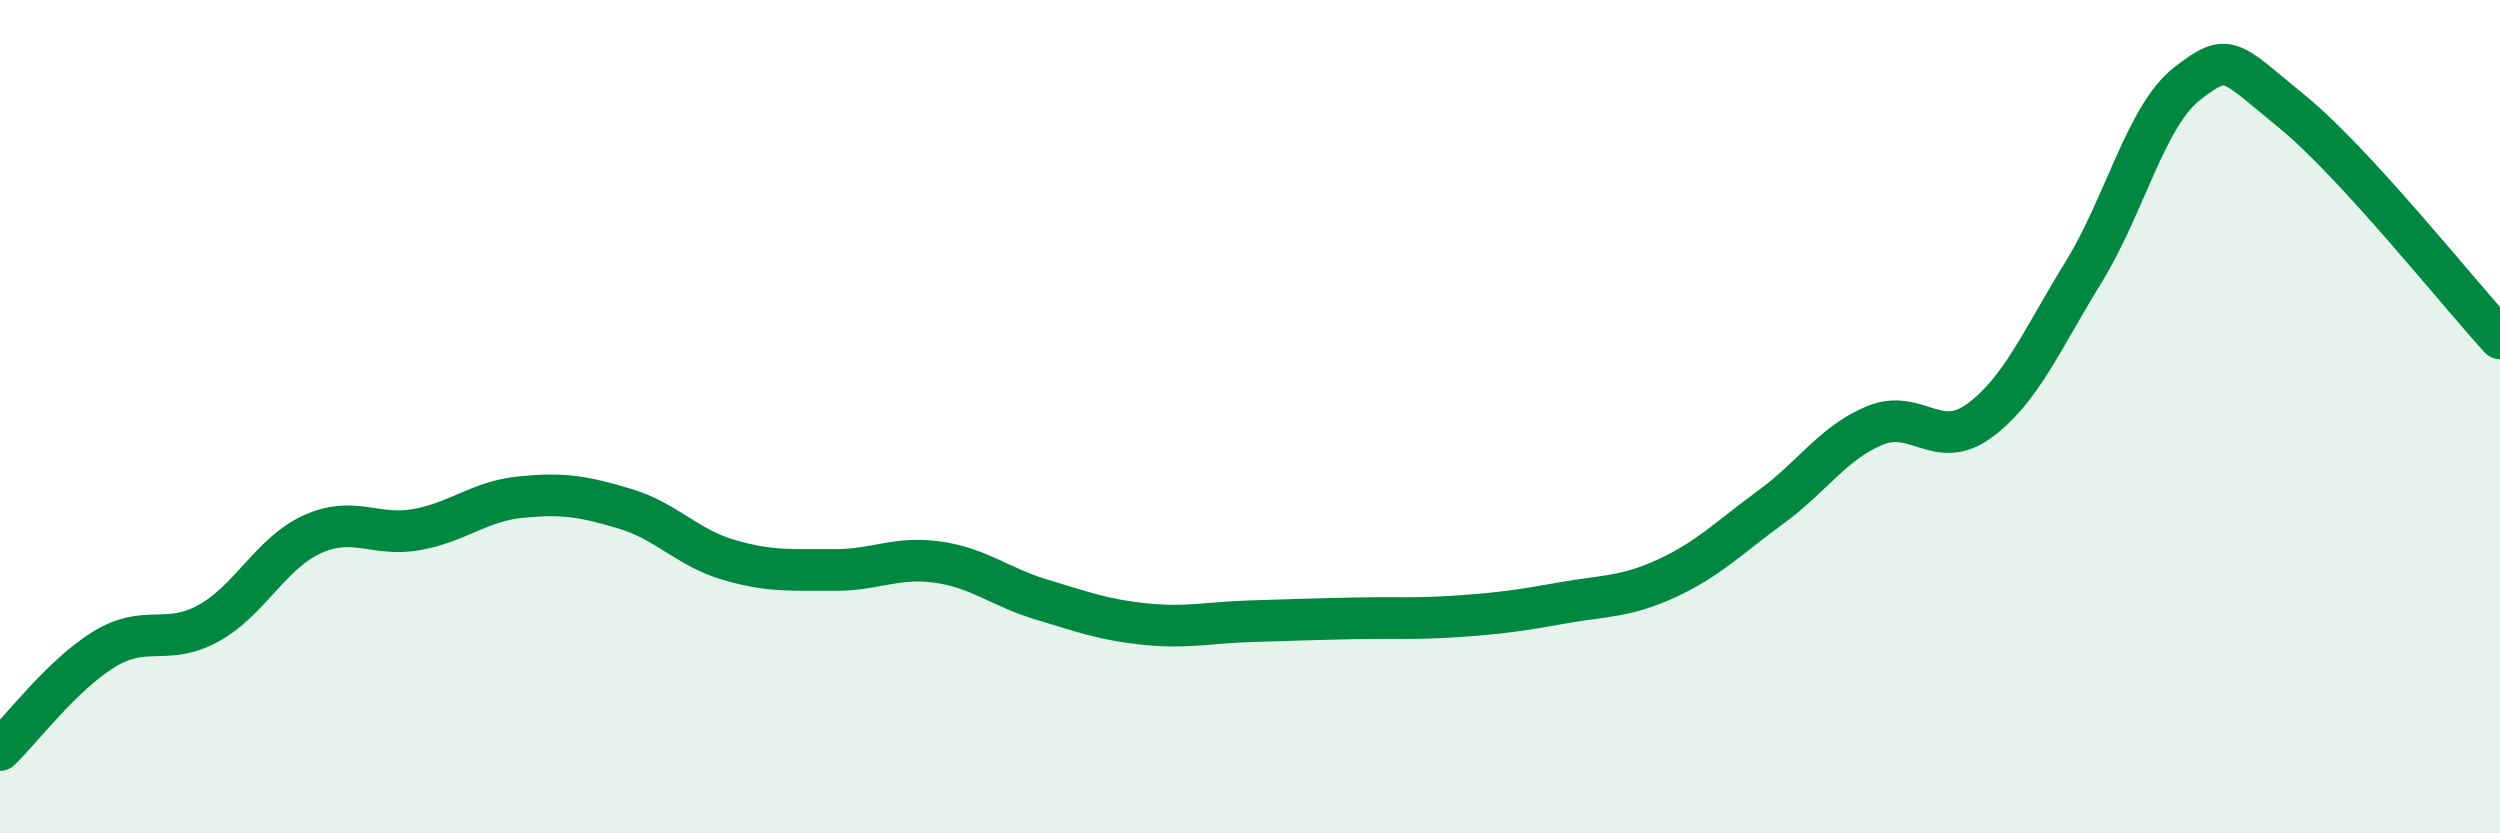
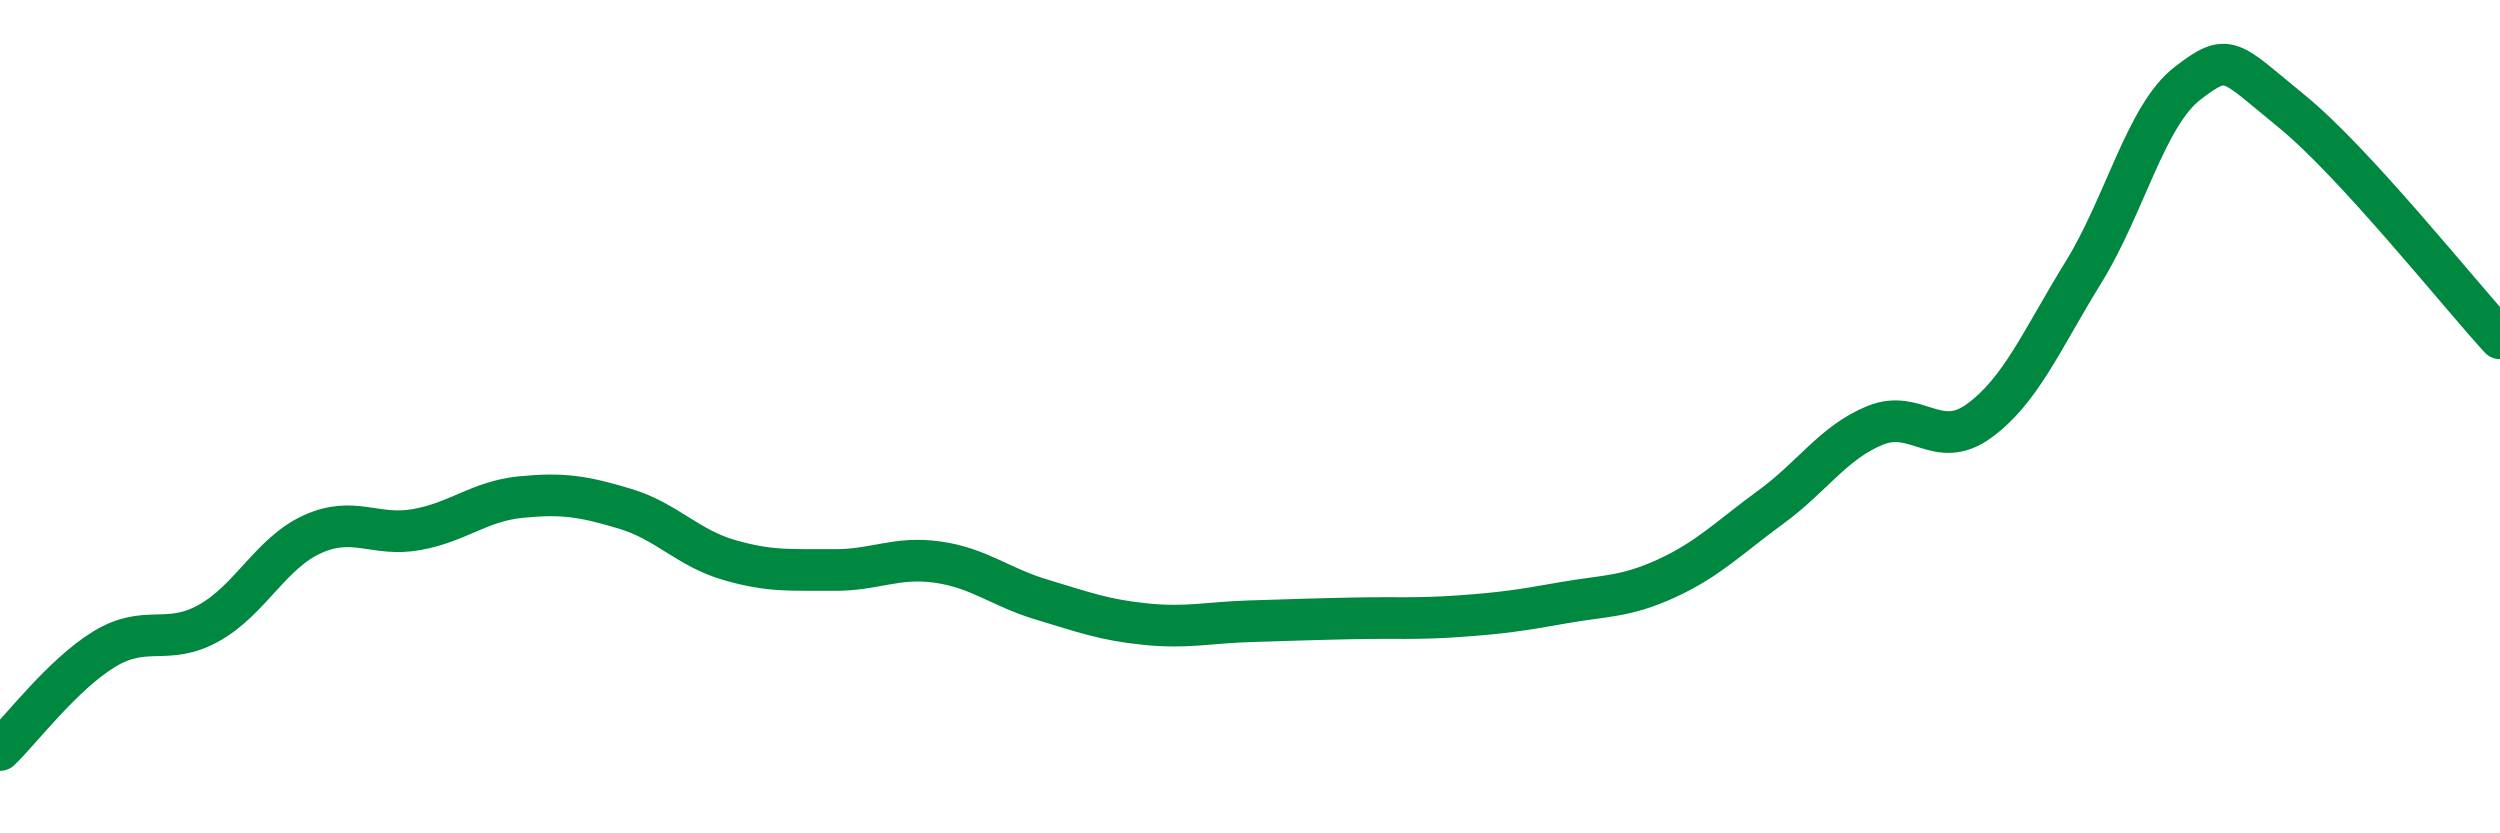
<svg xmlns="http://www.w3.org/2000/svg" width="60" height="20" viewBox="0 0 60 20">
-   <path d="M 0,18 C 0.5,17.52 1.5,16.19 2.5,15.58 C 3.5,14.97 4,15.51 5,14.96 C 6,14.41 6.5,13.27 7.5,12.82 C 8.5,12.37 9,12.89 10,12.71 C 11,12.53 11.5,12.03 12.5,11.93 C 13.5,11.83 14,11.91 15,12.21 C 16,12.51 16.5,13.15 17.5,13.44 C 18.5,13.73 19,13.67 20,13.68 C 21,13.69 21.5,13.35 22.5,13.49 C 23.5,13.63 24,14.09 25,14.39 C 26,14.69 26.5,14.88 27.5,14.98 C 28.5,15.08 29,14.94 30,14.91 C 31,14.88 31.5,14.86 32.5,14.84 C 33.5,14.82 34,14.86 35,14.79 C 36,14.72 36.5,14.65 37.5,14.47 C 38.5,14.29 39,14.34 40,13.88 C 41,13.42 41.5,12.9 42.5,12.17 C 43.5,11.44 44,10.62 45,10.21 C 46,9.8 46.5,10.83 47.5,10.1 C 48.5,9.37 49,8.16 50,6.54 C 51,4.92 51.5,2.77 52.5,2 C 53.5,1.23 53.5,1.45 55,2.67 C 56.5,3.89 59,7.03 60,8.12L60 20L0 20Z" fill="#008740" opacity="0.1" stroke-linecap="round" stroke-linejoin="round" />
  <path d="M 0,18 C 0.5,17.52 1.5,16.19 2.5,15.58 C 3.5,14.97 4,15.51 5,14.96 C 6,14.41 6.5,13.27 7.5,12.82 C 8.5,12.37 9,12.89 10,12.71 C 11,12.53 11.5,12.03 12.5,11.93 C 13.5,11.83 14,11.91 15,12.21 C 16,12.51 16.5,13.15 17.5,13.44 C 18.5,13.73 19,13.67 20,13.68 C 21,13.69 21.5,13.35 22.5,13.49 C 23.5,13.63 24,14.09 25,14.39 C 26,14.69 26.5,14.88 27.5,14.98 C 28.5,15.08 29,14.94 30,14.91 C 31,14.88 31.5,14.86 32.5,14.84 C 33.5,14.82 34,14.86 35,14.79 C 36,14.72 36.5,14.65 37.5,14.47 C 38.5,14.29 39,14.34 40,13.88 C 41,13.42 41.5,12.9 42.5,12.17 C 43.5,11.44 44,10.62 45,10.21 C 46,9.8 46.5,10.83 47.5,10.1 C 48.5,9.37 49,8.16 50,6.54 C 51,4.92 51.5,2.77 52.5,2 C 53.5,1.23 53.5,1.45 55,2.67 C 56.5,3.89 59,7.03 60,8.12" stroke="#008740" stroke-width="1" fill="none" stroke-linecap="round" stroke-linejoin="round" />
</svg>